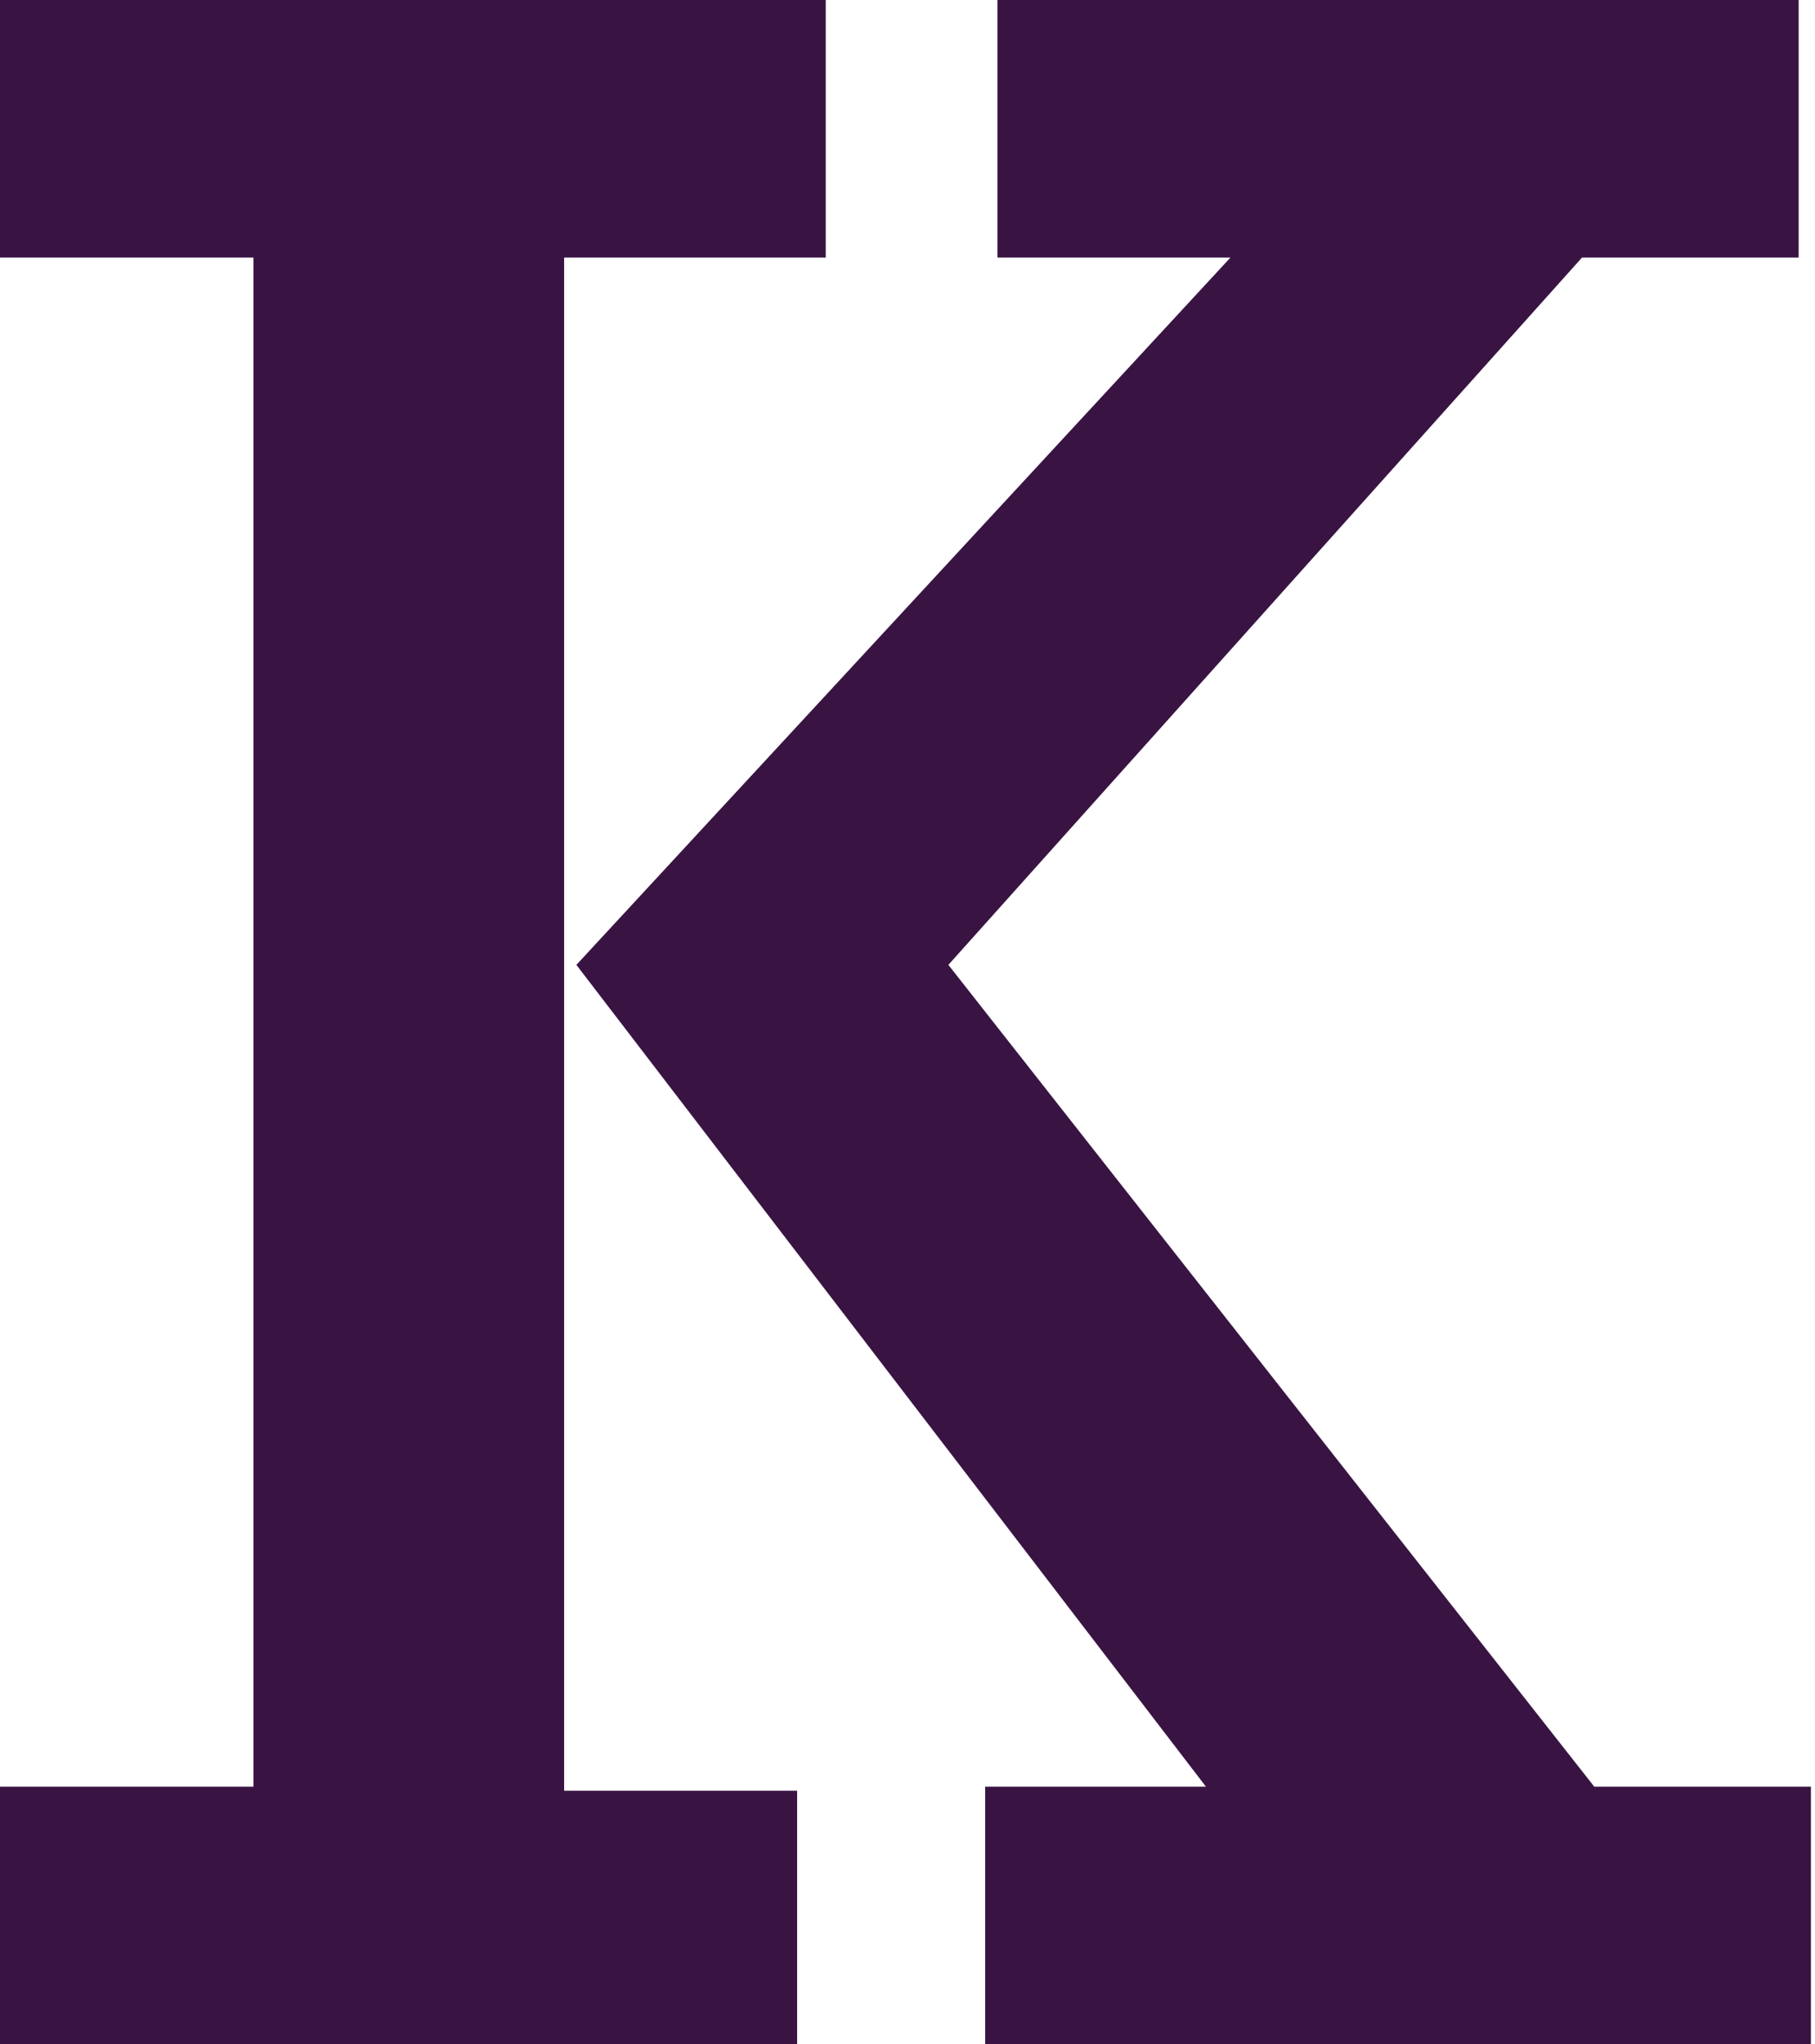
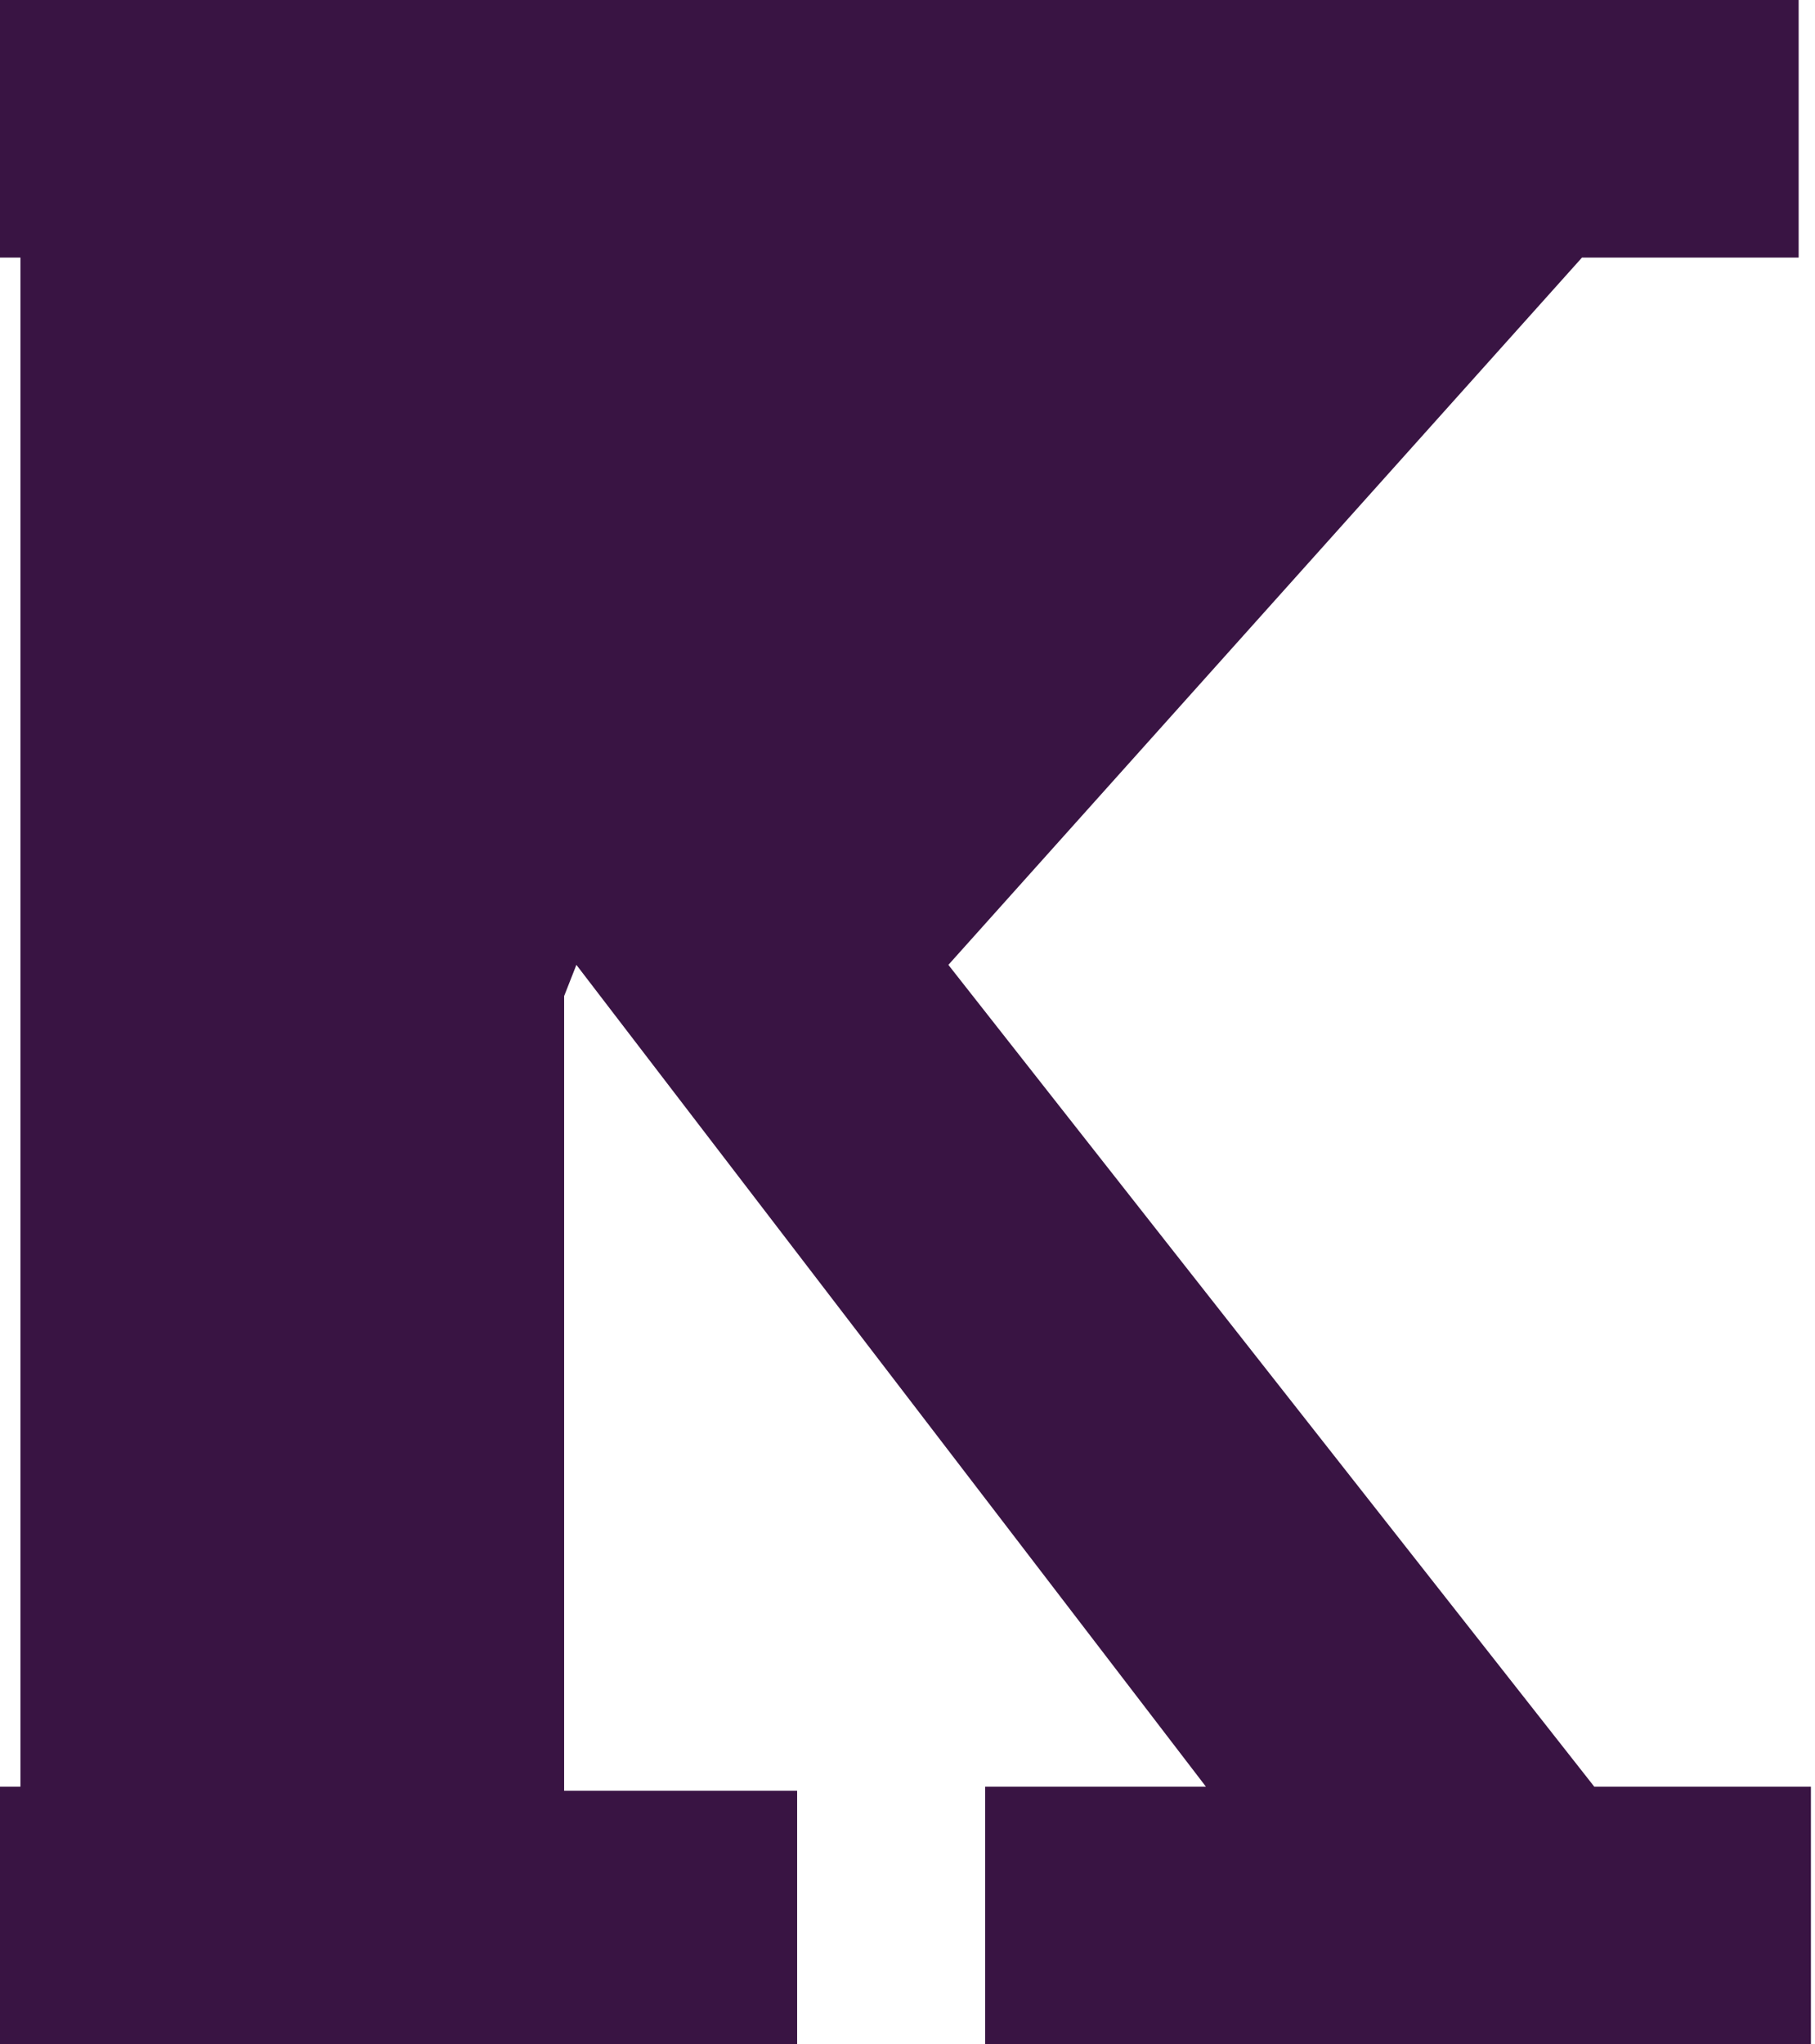
<svg xmlns="http://www.w3.org/2000/svg" xml:space="preserve" id="Layer_1" x="0" y="0" style="enable-background:new 0 0 44.4 50" version="1.1" viewBox="0 0 44.4 50">
  <style type="text/css">.st0{fill:#391443}</style>
-   <path d="M6.2 43.7V6.3H0V0h20.2v6.3h-6.4v37.5h5.7V50H0v-6.3h6.2zm7.9-20.1 16-17.3h-5.7V0H44v6.3h-5.3L23.2 23.6 39 43.7h5.3V50H24.1v-6.3h5.4L14.1 23.6z" class="st0" />
+   <path d="M6.2 43.7V6.3H0V0h20.2v6.3h-6.4v37.5h5.7V50H0v-6.3h6.2zh-5.7V0H44v6.3h-5.3L23.2 23.6 39 43.7h5.3V50H24.1v-6.3h5.4L14.1 23.6z" class="st0" />
</svg>